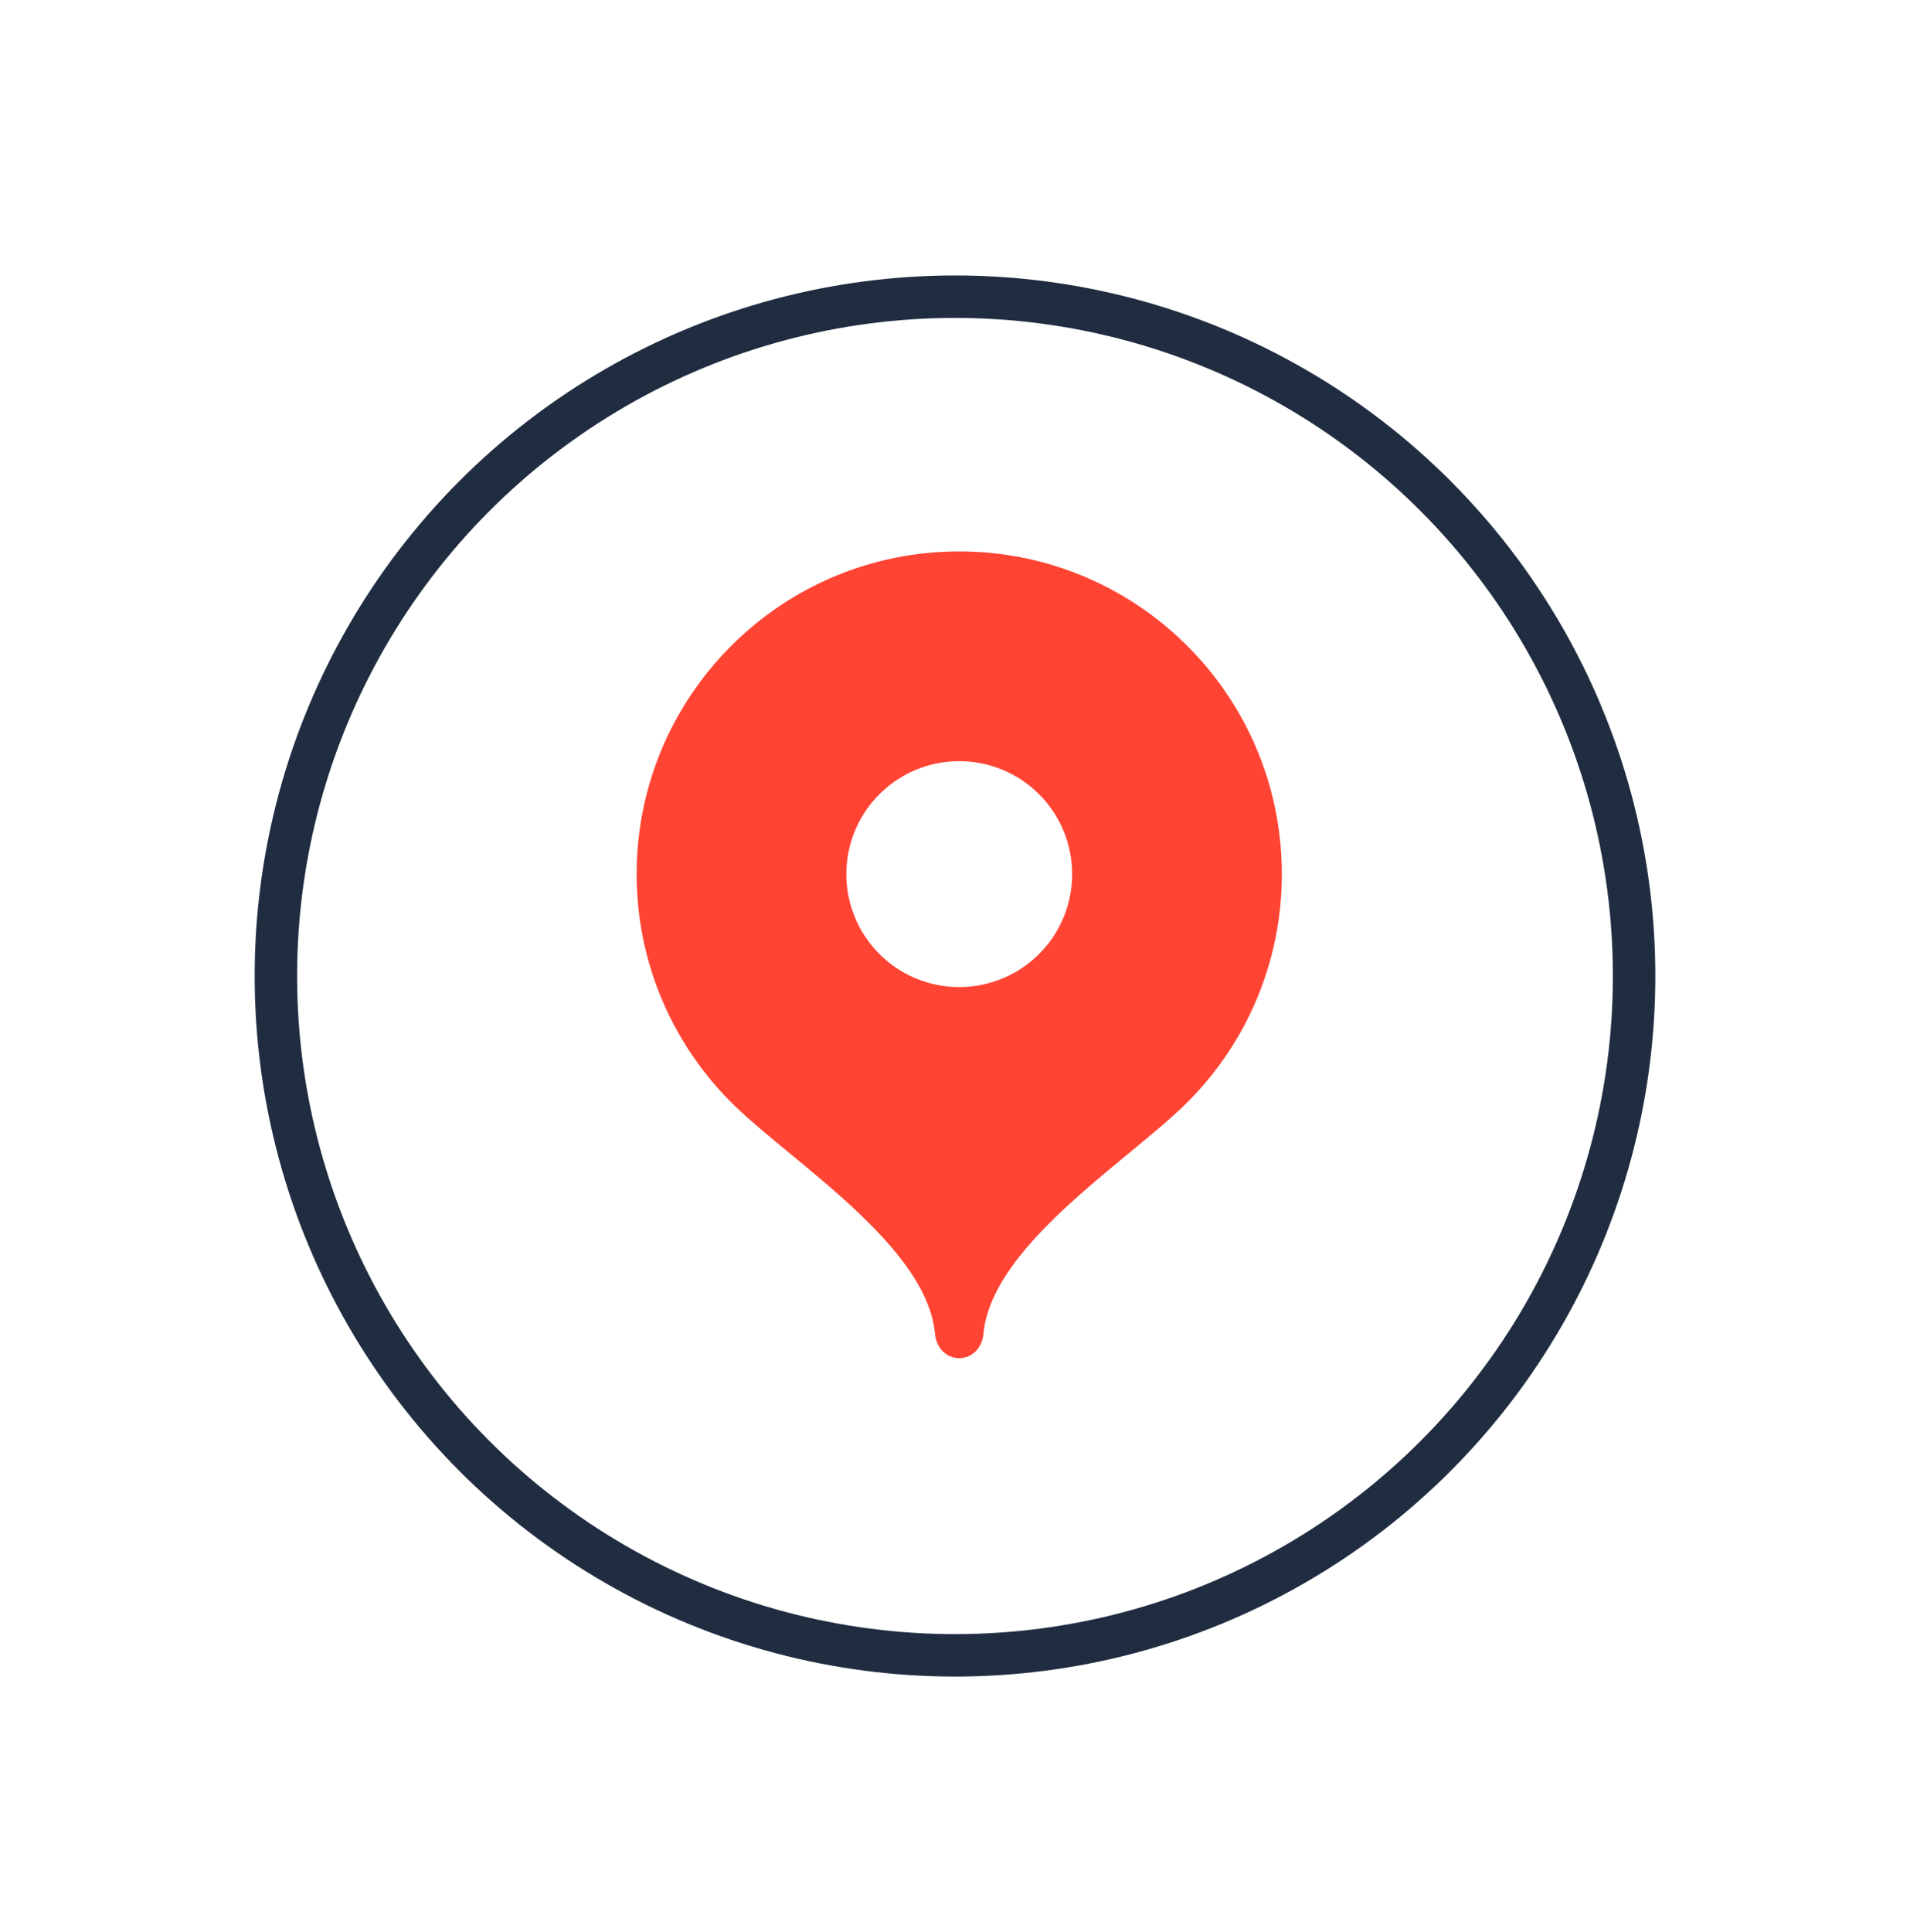
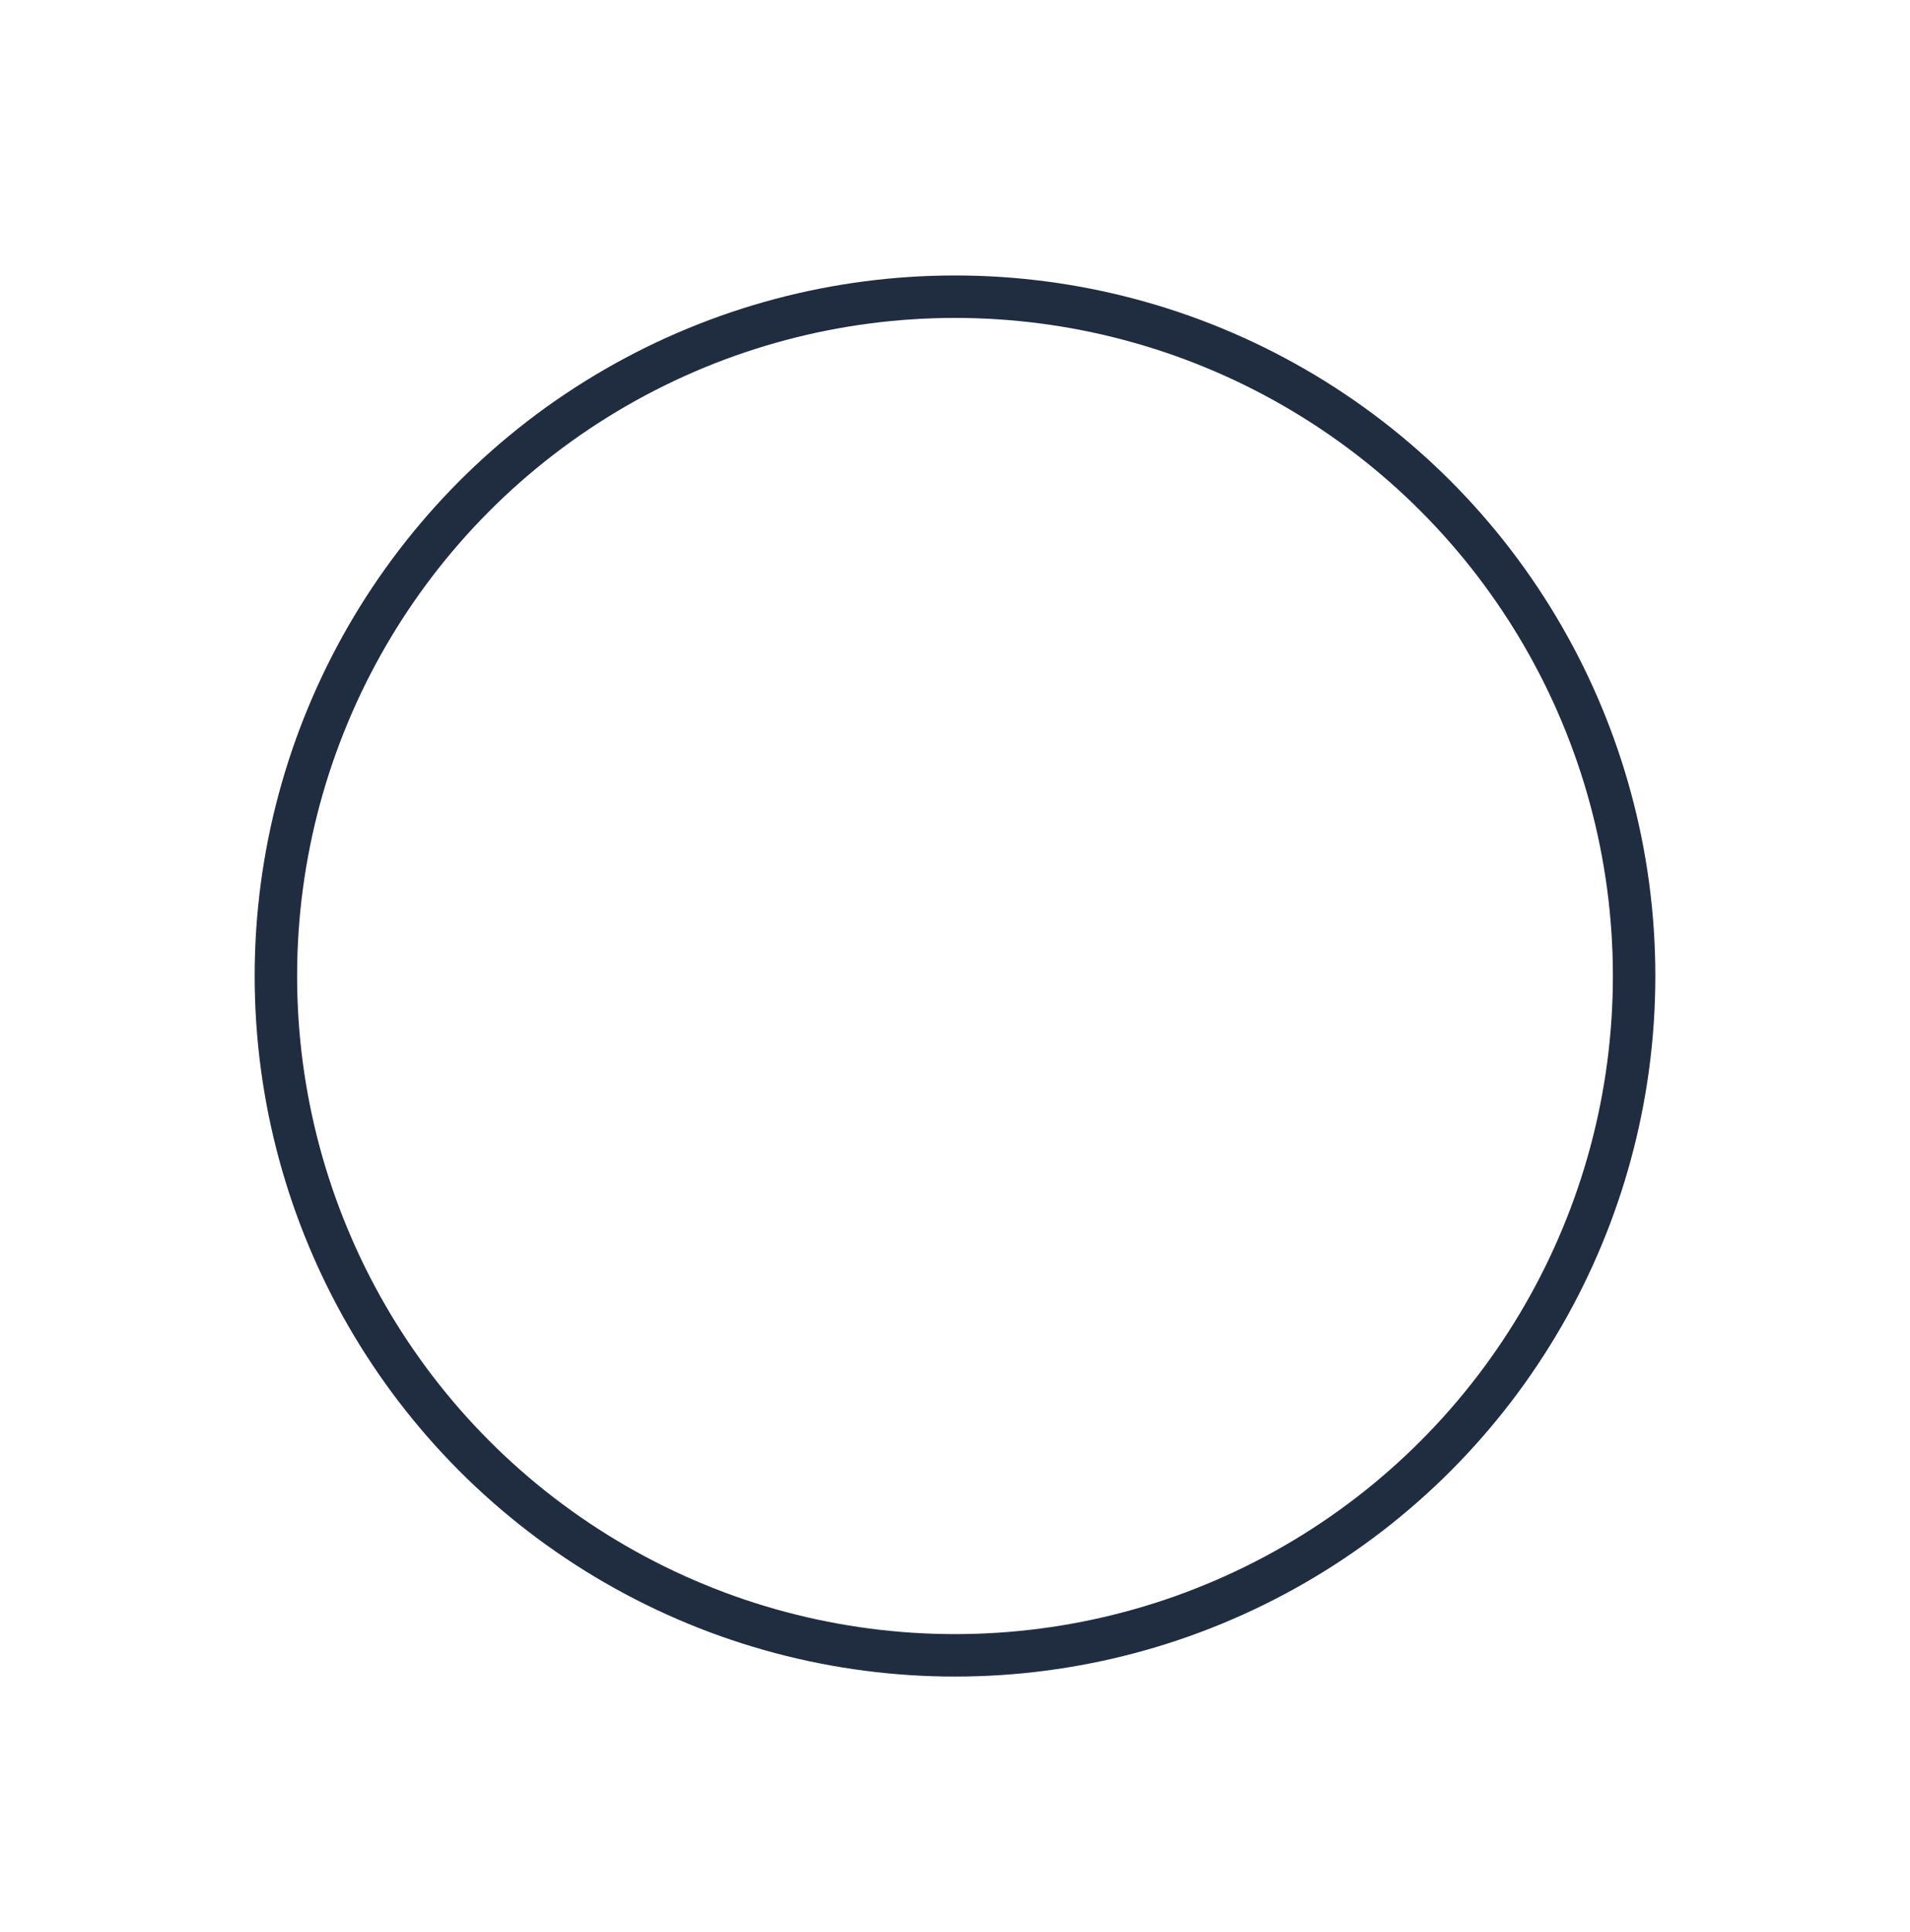
<svg xmlns="http://www.w3.org/2000/svg" width="90" height="91" fill="none">
  <g filter="url(#filter0_d_146_4848)">
    <circle cx="45" cy="41.976" r="32" stroke="#202D41" stroke-width="2" />
-     <path d="M45.2 21.976c-8.395 0-15.2 6.805-15.2 15.2 0 4.196 1.7 7.995 4.45 10.746 2.75 2.752 9.23 6.734 9.61 10.914.057.627.51 1.14 1.14 1.14.63 0 1.083-.513 1.14-1.14.38-4.18 6.86-8.162 9.61-10.914a15.15 15.15 0 0 0 4.45-10.746c0-8.395-6.805-15.2-15.2-15.2z" fill="#F43" />
    <path d="M45.2 42.496a5.32 5.32 0 1 0 0-10.64 5.32 5.32 0 0 0 0 10.64z" fill="#fff" />
  </g>
  <defs>
    <filter id="filter0_d_146_4848" x="0" y=".976" width="90" height="90" filterUnits="userSpaceOnUse" color-interpolation-filters="sRGB">
      <feFlood flood-opacity="0" result="BackgroundImageFix" />
      <feColorMatrix in="SourceAlpha" values="0 0 0 0 0 0 0 0 0 0 0 0 0 0 0 0 0 0 127 0" result="hardAlpha" />
      <feOffset dy="4" />
      <feGaussianBlur stdDeviation="6" />
      <feComposite in2="hardAlpha" operator="out" />
      <feColorMatrix values="0 0 0 0 0.442 0 0 0 0 0.442 0 0 0 0 0.442 0 0 0 0.15 0" />
      <feBlend in2="BackgroundImageFix" result="effect1_dropShadow_146_4848" />
      <feBlend in="SourceGraphic" in2="effect1_dropShadow_146_4848" result="shape" />
    </filter>
  </defs>
</svg>